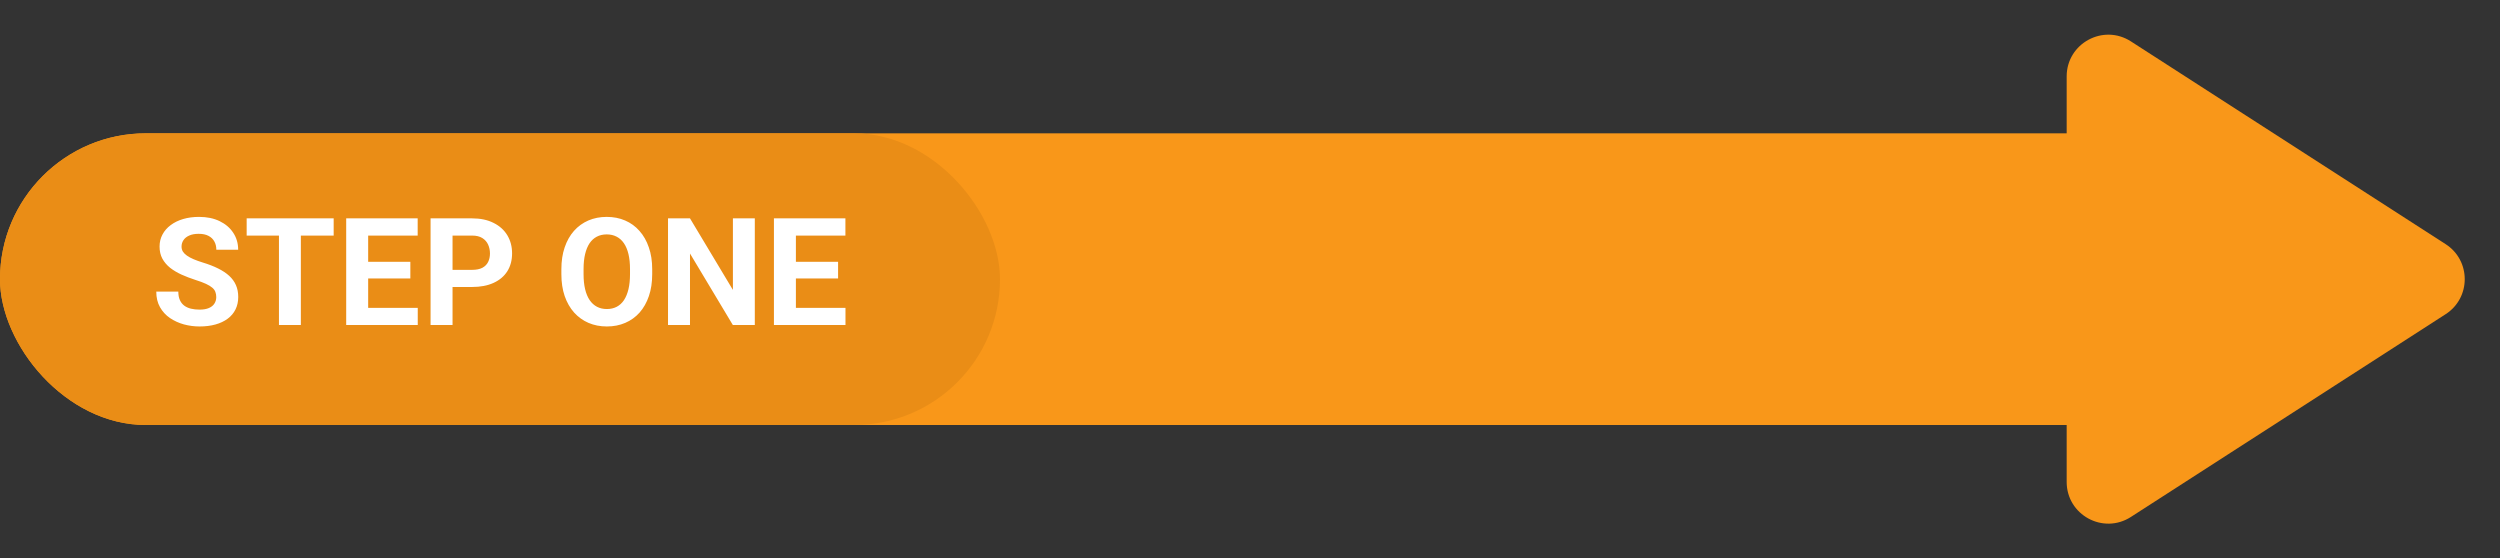
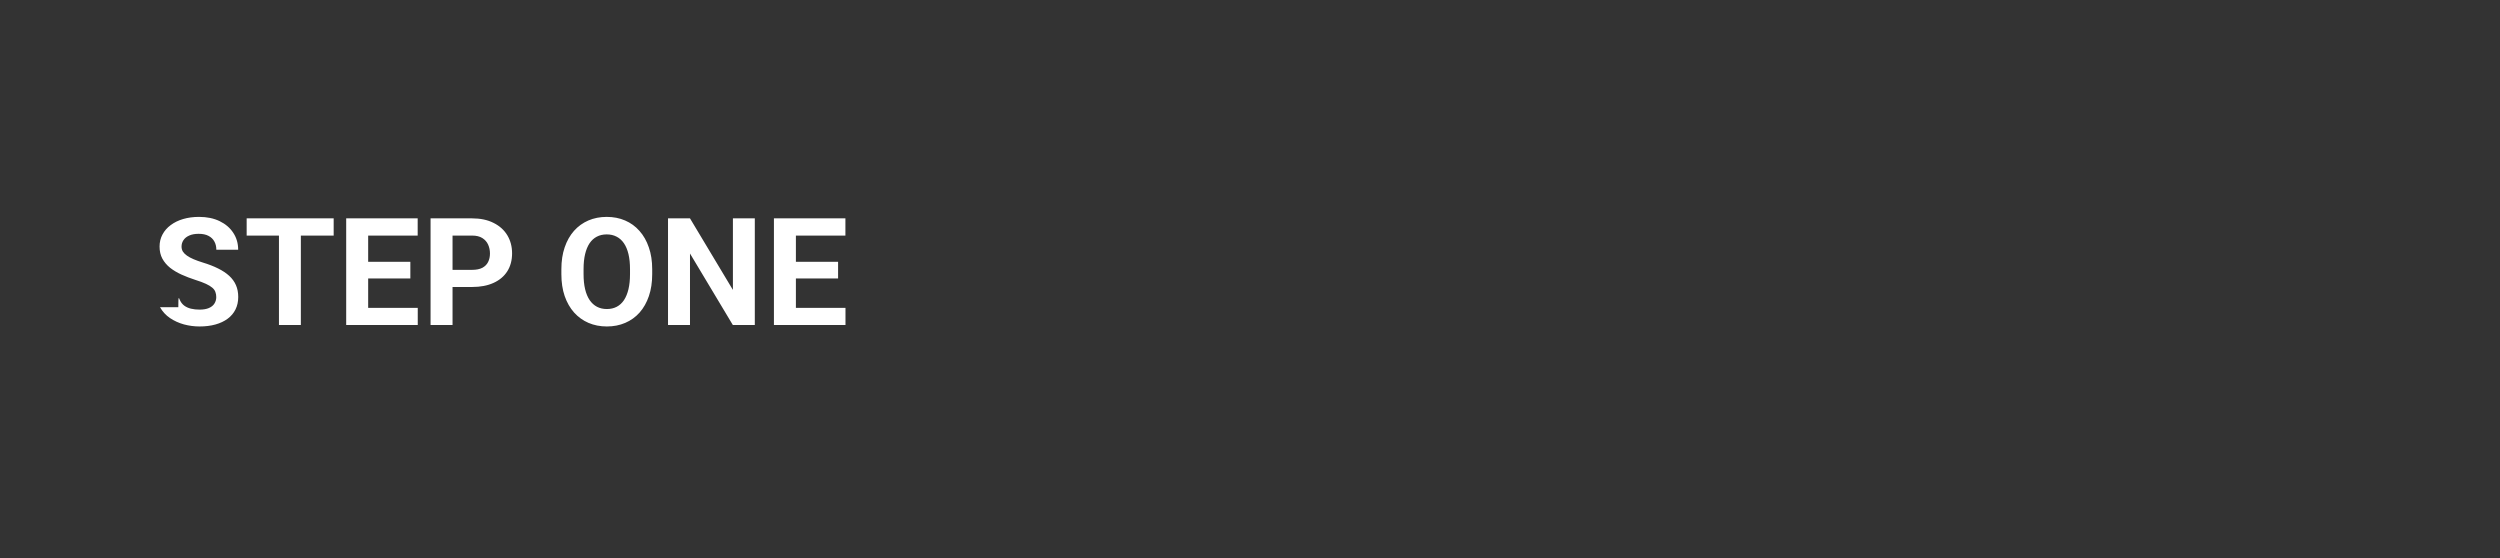
<svg xmlns="http://www.w3.org/2000/svg" width="300" height="67" viewBox="0 0 300 67" fill="none">
  <rect x="0" y="0" width="300" height="67" fill="#333333" stroke="none" />
-   <rect y="16" width="273" height="35" rx="17.5" fill="#F99719" />
-   <path d="M248 9.169C248 5.211 252.381 2.822 255.708 4.966L293.476 29.297C296.532 31.266 296.532 35.734 293.476 37.703L255.708 62.034C252.381 64.178 248 61.789 248 57.831V9.169Z" fill="#F99719" />
-   <rect y="16" width="120" height="35" rx="17.5" fill="#EA8D16" />
-   <path d="M25.951 35.651C25.951 35.423 25.916 35.218 25.846 35.036C25.781 34.849 25.658 34.679 25.477 34.526C25.295 34.368 25.04 34.213 24.712 34.06C24.384 33.908 23.959 33.75 23.438 33.586C22.857 33.398 22.307 33.188 21.785 32.953C21.27 32.719 20.812 32.446 20.414 32.136C20.021 31.819 19.711 31.453 19.482 31.037C19.26 30.621 19.148 30.138 19.148 29.587C19.148 29.054 19.266 28.57 19.5 28.137C19.734 27.697 20.062 27.322 20.484 27.012C20.906 26.695 21.404 26.452 21.979 26.282C22.559 26.112 23.194 26.027 23.886 26.027C24.829 26.027 25.652 26.197 26.355 26.537C27.059 26.877 27.604 27.343 27.99 27.935C28.383 28.526 28.579 29.203 28.579 29.965H25.96C25.96 29.59 25.881 29.262 25.723 28.98C25.57 28.693 25.336 28.468 25.02 28.304C24.709 28.14 24.316 28.058 23.842 28.058C23.385 28.058 23.004 28.128 22.699 28.269C22.395 28.403 22.166 28.588 22.014 28.822C21.861 29.051 21.785 29.309 21.785 29.596C21.785 29.812 21.838 30.009 21.943 30.185C22.055 30.36 22.219 30.524 22.436 30.677C22.652 30.829 22.919 30.973 23.235 31.107C23.552 31.242 23.918 31.374 24.334 31.503C25.031 31.714 25.644 31.951 26.171 32.215C26.704 32.478 27.149 32.774 27.507 33.102C27.864 33.431 28.134 33.803 28.315 34.219C28.497 34.635 28.588 35.106 28.588 35.634C28.588 36.19 28.48 36.688 28.263 37.128C28.046 37.567 27.732 37.94 27.322 38.244C26.912 38.549 26.423 38.78 25.855 38.938C25.286 39.097 24.65 39.176 23.947 39.176C23.314 39.176 22.69 39.094 22.075 38.93C21.46 38.76 20.9 38.505 20.396 38.165C19.898 37.825 19.5 37.392 19.201 36.864C18.902 36.337 18.753 35.713 18.753 34.992H21.398C21.398 35.391 21.46 35.727 21.583 36.003C21.706 36.278 21.879 36.501 22.102 36.671C22.33 36.841 22.6 36.964 22.91 37.04C23.227 37.116 23.572 37.154 23.947 37.154C24.404 37.154 24.779 37.09 25.072 36.961C25.371 36.832 25.591 36.653 25.731 36.425C25.878 36.196 25.951 35.938 25.951 35.651ZM36.102 26.203V39H33.475V26.203H36.102ZM40.04 26.203V28.269H29.599V26.203H40.04ZM50.13 36.943V39H43.318V36.943H50.13ZM44.18 26.203V39H41.543V26.203H44.18ZM49.242 31.415V33.419H43.318V31.415H49.242ZM50.121 26.203V28.269H43.318V26.203H50.121ZM56.651 34.438H53.391V32.382H56.651C57.155 32.382 57.565 32.3 57.882 32.136C58.198 31.966 58.43 31.731 58.576 31.433C58.723 31.134 58.796 30.797 58.796 30.422C58.796 30.041 58.723 29.686 58.576 29.358C58.43 29.03 58.198 28.767 57.882 28.567C57.565 28.368 57.155 28.269 56.651 28.269H54.305V39H51.668V26.203H56.651C57.653 26.203 58.512 26.385 59.227 26.748C59.947 27.105 60.498 27.601 60.879 28.233C61.26 28.866 61.45 29.59 61.45 30.404C61.45 31.23 61.26 31.945 60.879 32.549C60.498 33.152 59.947 33.618 59.227 33.946C58.512 34.274 57.653 34.438 56.651 34.438ZM78.264 32.303V32.909C78.264 33.882 78.132 34.755 77.868 35.528C77.605 36.302 77.232 36.961 76.752 37.506C76.272 38.045 75.697 38.458 75.029 38.745C74.367 39.032 73.632 39.176 72.823 39.176C72.02 39.176 71.285 39.032 70.617 38.745C69.955 38.458 69.381 38.045 68.894 37.506C68.408 36.961 68.03 36.302 67.761 35.528C67.497 34.755 67.365 33.882 67.365 32.909V32.303C67.365 31.324 67.497 30.451 67.761 29.684C68.024 28.91 68.397 28.251 68.877 27.706C69.363 27.161 69.938 26.745 70.6 26.458C71.268 26.171 72.003 26.027 72.806 26.027C73.614 26.027 74.35 26.171 75.012 26.458C75.68 26.745 76.254 27.161 76.734 27.706C77.221 28.251 77.596 28.91 77.859 29.684C78.129 30.451 78.264 31.324 78.264 32.303ZM75.601 32.909V32.285C75.601 31.605 75.539 31.008 75.416 30.492C75.293 29.977 75.111 29.543 74.871 29.191C74.631 28.84 74.338 28.576 73.992 28.4C73.647 28.219 73.251 28.128 72.806 28.128C72.36 28.128 71.965 28.219 71.619 28.4C71.279 28.576 70.989 28.84 70.749 29.191C70.515 29.543 70.336 29.977 70.213 30.492C70.09 31.008 70.028 31.605 70.028 32.285V32.909C70.028 33.583 70.09 34.181 70.213 34.702C70.336 35.218 70.518 35.654 70.758 36.012C70.998 36.363 71.291 36.63 71.637 36.812C71.982 36.993 72.378 37.084 72.823 37.084C73.269 37.084 73.664 36.993 74.01 36.812C74.356 36.63 74.645 36.363 74.88 36.012C75.114 35.654 75.293 35.218 75.416 34.702C75.539 34.181 75.601 33.583 75.601 32.909ZM90.577 26.203V39H87.94L82.799 30.422V39H80.162V26.203H82.799L87.949 34.79V26.203H90.577ZM101.458 36.943V39H94.647V36.943H101.458ZM95.508 26.203V39H92.871V26.203H95.508ZM100.57 31.415V33.419H94.647V31.415H100.57ZM101.449 26.203V28.269H94.647V26.203H101.449Z" fill="white" />
+   <path d="M25.951 35.651C25.951 35.423 25.916 35.218 25.846 35.036C25.781 34.849 25.658 34.679 25.477 34.526C25.295 34.368 25.04 34.213 24.712 34.06C24.384 33.908 23.959 33.75 23.438 33.586C22.857 33.398 22.307 33.188 21.785 32.953C21.27 32.719 20.812 32.446 20.414 32.136C20.021 31.819 19.711 31.453 19.482 31.037C19.26 30.621 19.148 30.138 19.148 29.587C19.148 29.054 19.266 28.57 19.5 28.137C19.734 27.697 20.062 27.322 20.484 27.012C20.906 26.695 21.404 26.452 21.979 26.282C22.559 26.112 23.194 26.027 23.886 26.027C24.829 26.027 25.652 26.197 26.355 26.537C27.059 26.877 27.604 27.343 27.99 27.935C28.383 28.526 28.579 29.203 28.579 29.965H25.96C25.96 29.59 25.881 29.262 25.723 28.98C25.57 28.693 25.336 28.468 25.02 28.304C24.709 28.14 24.316 28.058 23.842 28.058C23.385 28.058 23.004 28.128 22.699 28.269C22.395 28.403 22.166 28.588 22.014 28.822C21.861 29.051 21.785 29.309 21.785 29.596C21.785 29.812 21.838 30.009 21.943 30.185C22.055 30.36 22.219 30.524 22.436 30.677C22.652 30.829 22.919 30.973 23.235 31.107C23.552 31.242 23.918 31.374 24.334 31.503C25.031 31.714 25.644 31.951 26.171 32.215C26.704 32.478 27.149 32.774 27.507 33.102C27.864 33.431 28.134 33.803 28.315 34.219C28.497 34.635 28.588 35.106 28.588 35.634C28.588 36.19 28.48 36.688 28.263 37.128C28.046 37.567 27.732 37.94 27.322 38.244C26.912 38.549 26.423 38.78 25.855 38.938C25.286 39.097 24.65 39.176 23.947 39.176C23.314 39.176 22.69 39.094 22.075 38.93C21.46 38.76 20.9 38.505 20.396 38.165C19.898 37.825 19.5 37.392 19.201 36.864H21.398C21.398 35.391 21.46 35.727 21.583 36.003C21.706 36.278 21.879 36.501 22.102 36.671C22.33 36.841 22.6 36.964 22.91 37.04C23.227 37.116 23.572 37.154 23.947 37.154C24.404 37.154 24.779 37.09 25.072 36.961C25.371 36.832 25.591 36.653 25.731 36.425C25.878 36.196 25.951 35.938 25.951 35.651ZM36.102 26.203V39H33.475V26.203H36.102ZM40.04 26.203V28.269H29.599V26.203H40.04ZM50.13 36.943V39H43.318V36.943H50.13ZM44.18 26.203V39H41.543V26.203H44.18ZM49.242 31.415V33.419H43.318V31.415H49.242ZM50.121 26.203V28.269H43.318V26.203H50.121ZM56.651 34.438H53.391V32.382H56.651C57.155 32.382 57.565 32.3 57.882 32.136C58.198 31.966 58.43 31.731 58.576 31.433C58.723 31.134 58.796 30.797 58.796 30.422C58.796 30.041 58.723 29.686 58.576 29.358C58.43 29.03 58.198 28.767 57.882 28.567C57.565 28.368 57.155 28.269 56.651 28.269H54.305V39H51.668V26.203H56.651C57.653 26.203 58.512 26.385 59.227 26.748C59.947 27.105 60.498 27.601 60.879 28.233C61.26 28.866 61.45 29.59 61.45 30.404C61.45 31.23 61.26 31.945 60.879 32.549C60.498 33.152 59.947 33.618 59.227 33.946C58.512 34.274 57.653 34.438 56.651 34.438ZM78.264 32.303V32.909C78.264 33.882 78.132 34.755 77.868 35.528C77.605 36.302 77.232 36.961 76.752 37.506C76.272 38.045 75.697 38.458 75.029 38.745C74.367 39.032 73.632 39.176 72.823 39.176C72.02 39.176 71.285 39.032 70.617 38.745C69.955 38.458 69.381 38.045 68.894 37.506C68.408 36.961 68.03 36.302 67.761 35.528C67.497 34.755 67.365 33.882 67.365 32.909V32.303C67.365 31.324 67.497 30.451 67.761 29.684C68.024 28.91 68.397 28.251 68.877 27.706C69.363 27.161 69.938 26.745 70.6 26.458C71.268 26.171 72.003 26.027 72.806 26.027C73.614 26.027 74.35 26.171 75.012 26.458C75.68 26.745 76.254 27.161 76.734 27.706C77.221 28.251 77.596 28.91 77.859 29.684C78.129 30.451 78.264 31.324 78.264 32.303ZM75.601 32.909V32.285C75.601 31.605 75.539 31.008 75.416 30.492C75.293 29.977 75.111 29.543 74.871 29.191C74.631 28.84 74.338 28.576 73.992 28.4C73.647 28.219 73.251 28.128 72.806 28.128C72.36 28.128 71.965 28.219 71.619 28.4C71.279 28.576 70.989 28.84 70.749 29.191C70.515 29.543 70.336 29.977 70.213 30.492C70.09 31.008 70.028 31.605 70.028 32.285V32.909C70.028 33.583 70.09 34.181 70.213 34.702C70.336 35.218 70.518 35.654 70.758 36.012C70.998 36.363 71.291 36.63 71.637 36.812C71.982 36.993 72.378 37.084 72.823 37.084C73.269 37.084 73.664 36.993 74.01 36.812C74.356 36.63 74.645 36.363 74.88 36.012C75.114 35.654 75.293 35.218 75.416 34.702C75.539 34.181 75.601 33.583 75.601 32.909ZM90.577 26.203V39H87.94L82.799 30.422V39H80.162V26.203H82.799L87.949 34.79V26.203H90.577ZM101.458 36.943V39H94.647V36.943H101.458ZM95.508 26.203V39H92.871V26.203H95.508ZM100.57 31.415V33.419H94.647V31.415H100.57ZM101.449 26.203V28.269H94.647V26.203H101.449Z" fill="white" />
</svg>